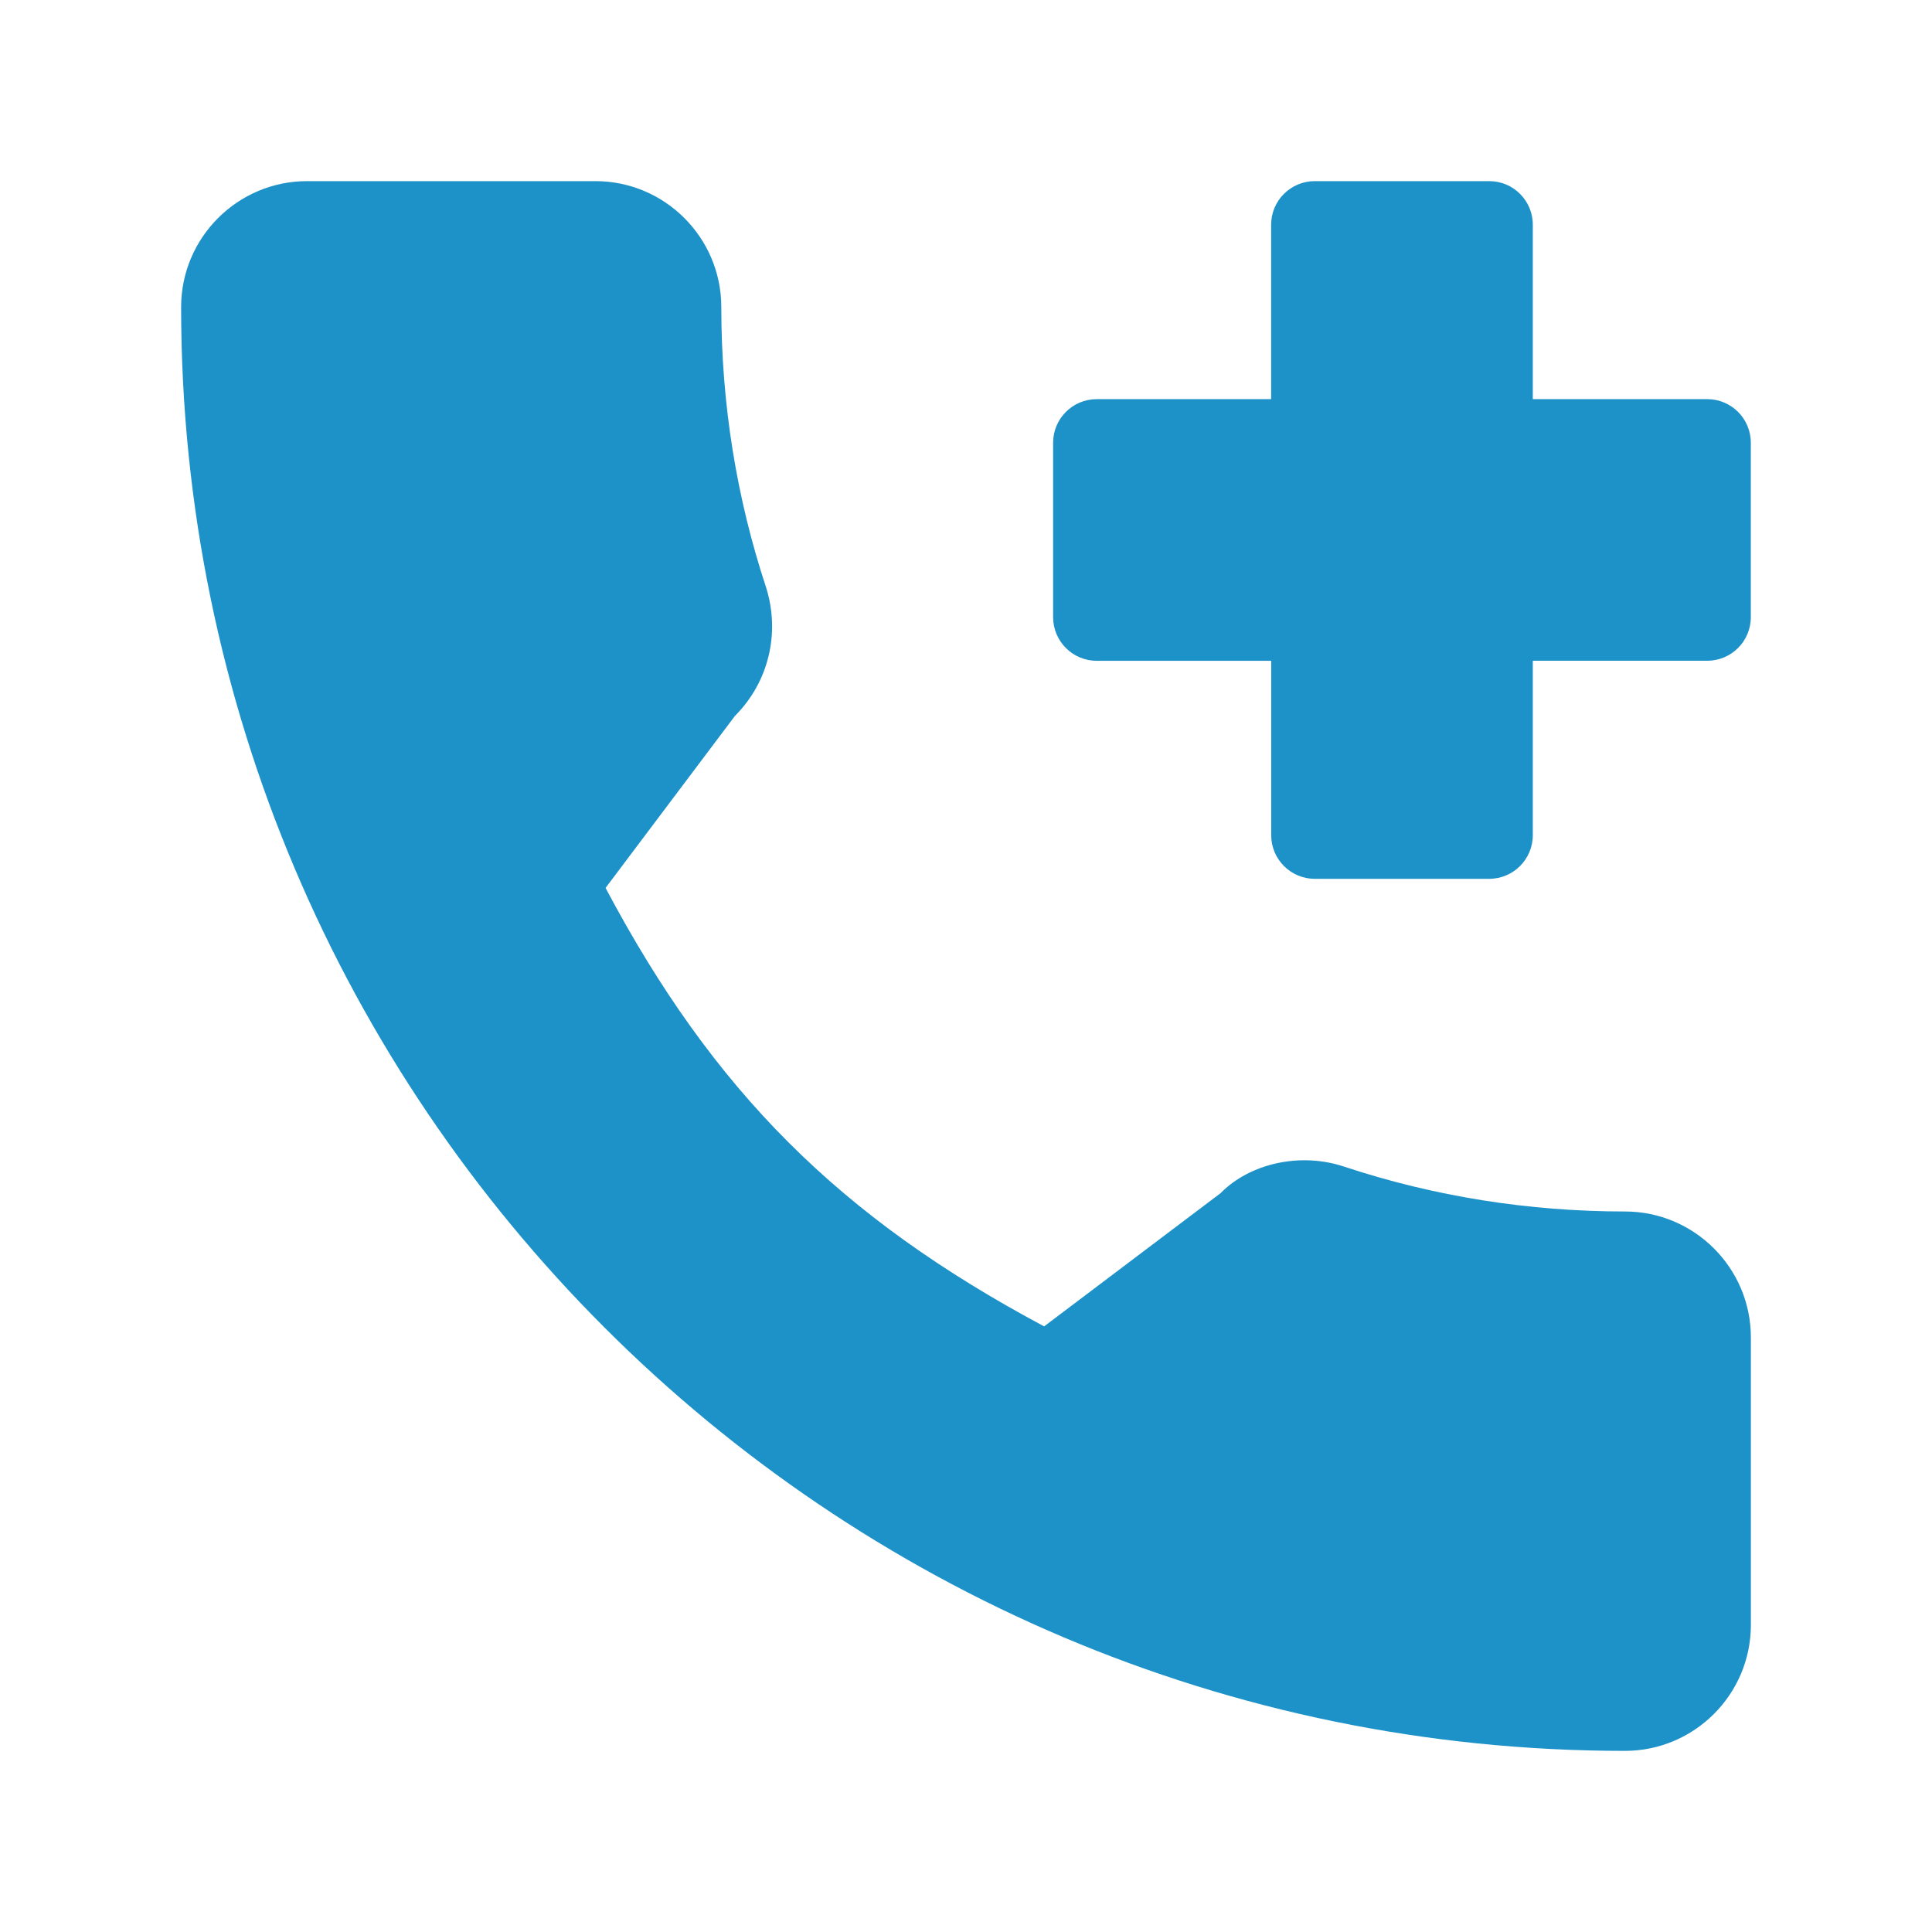
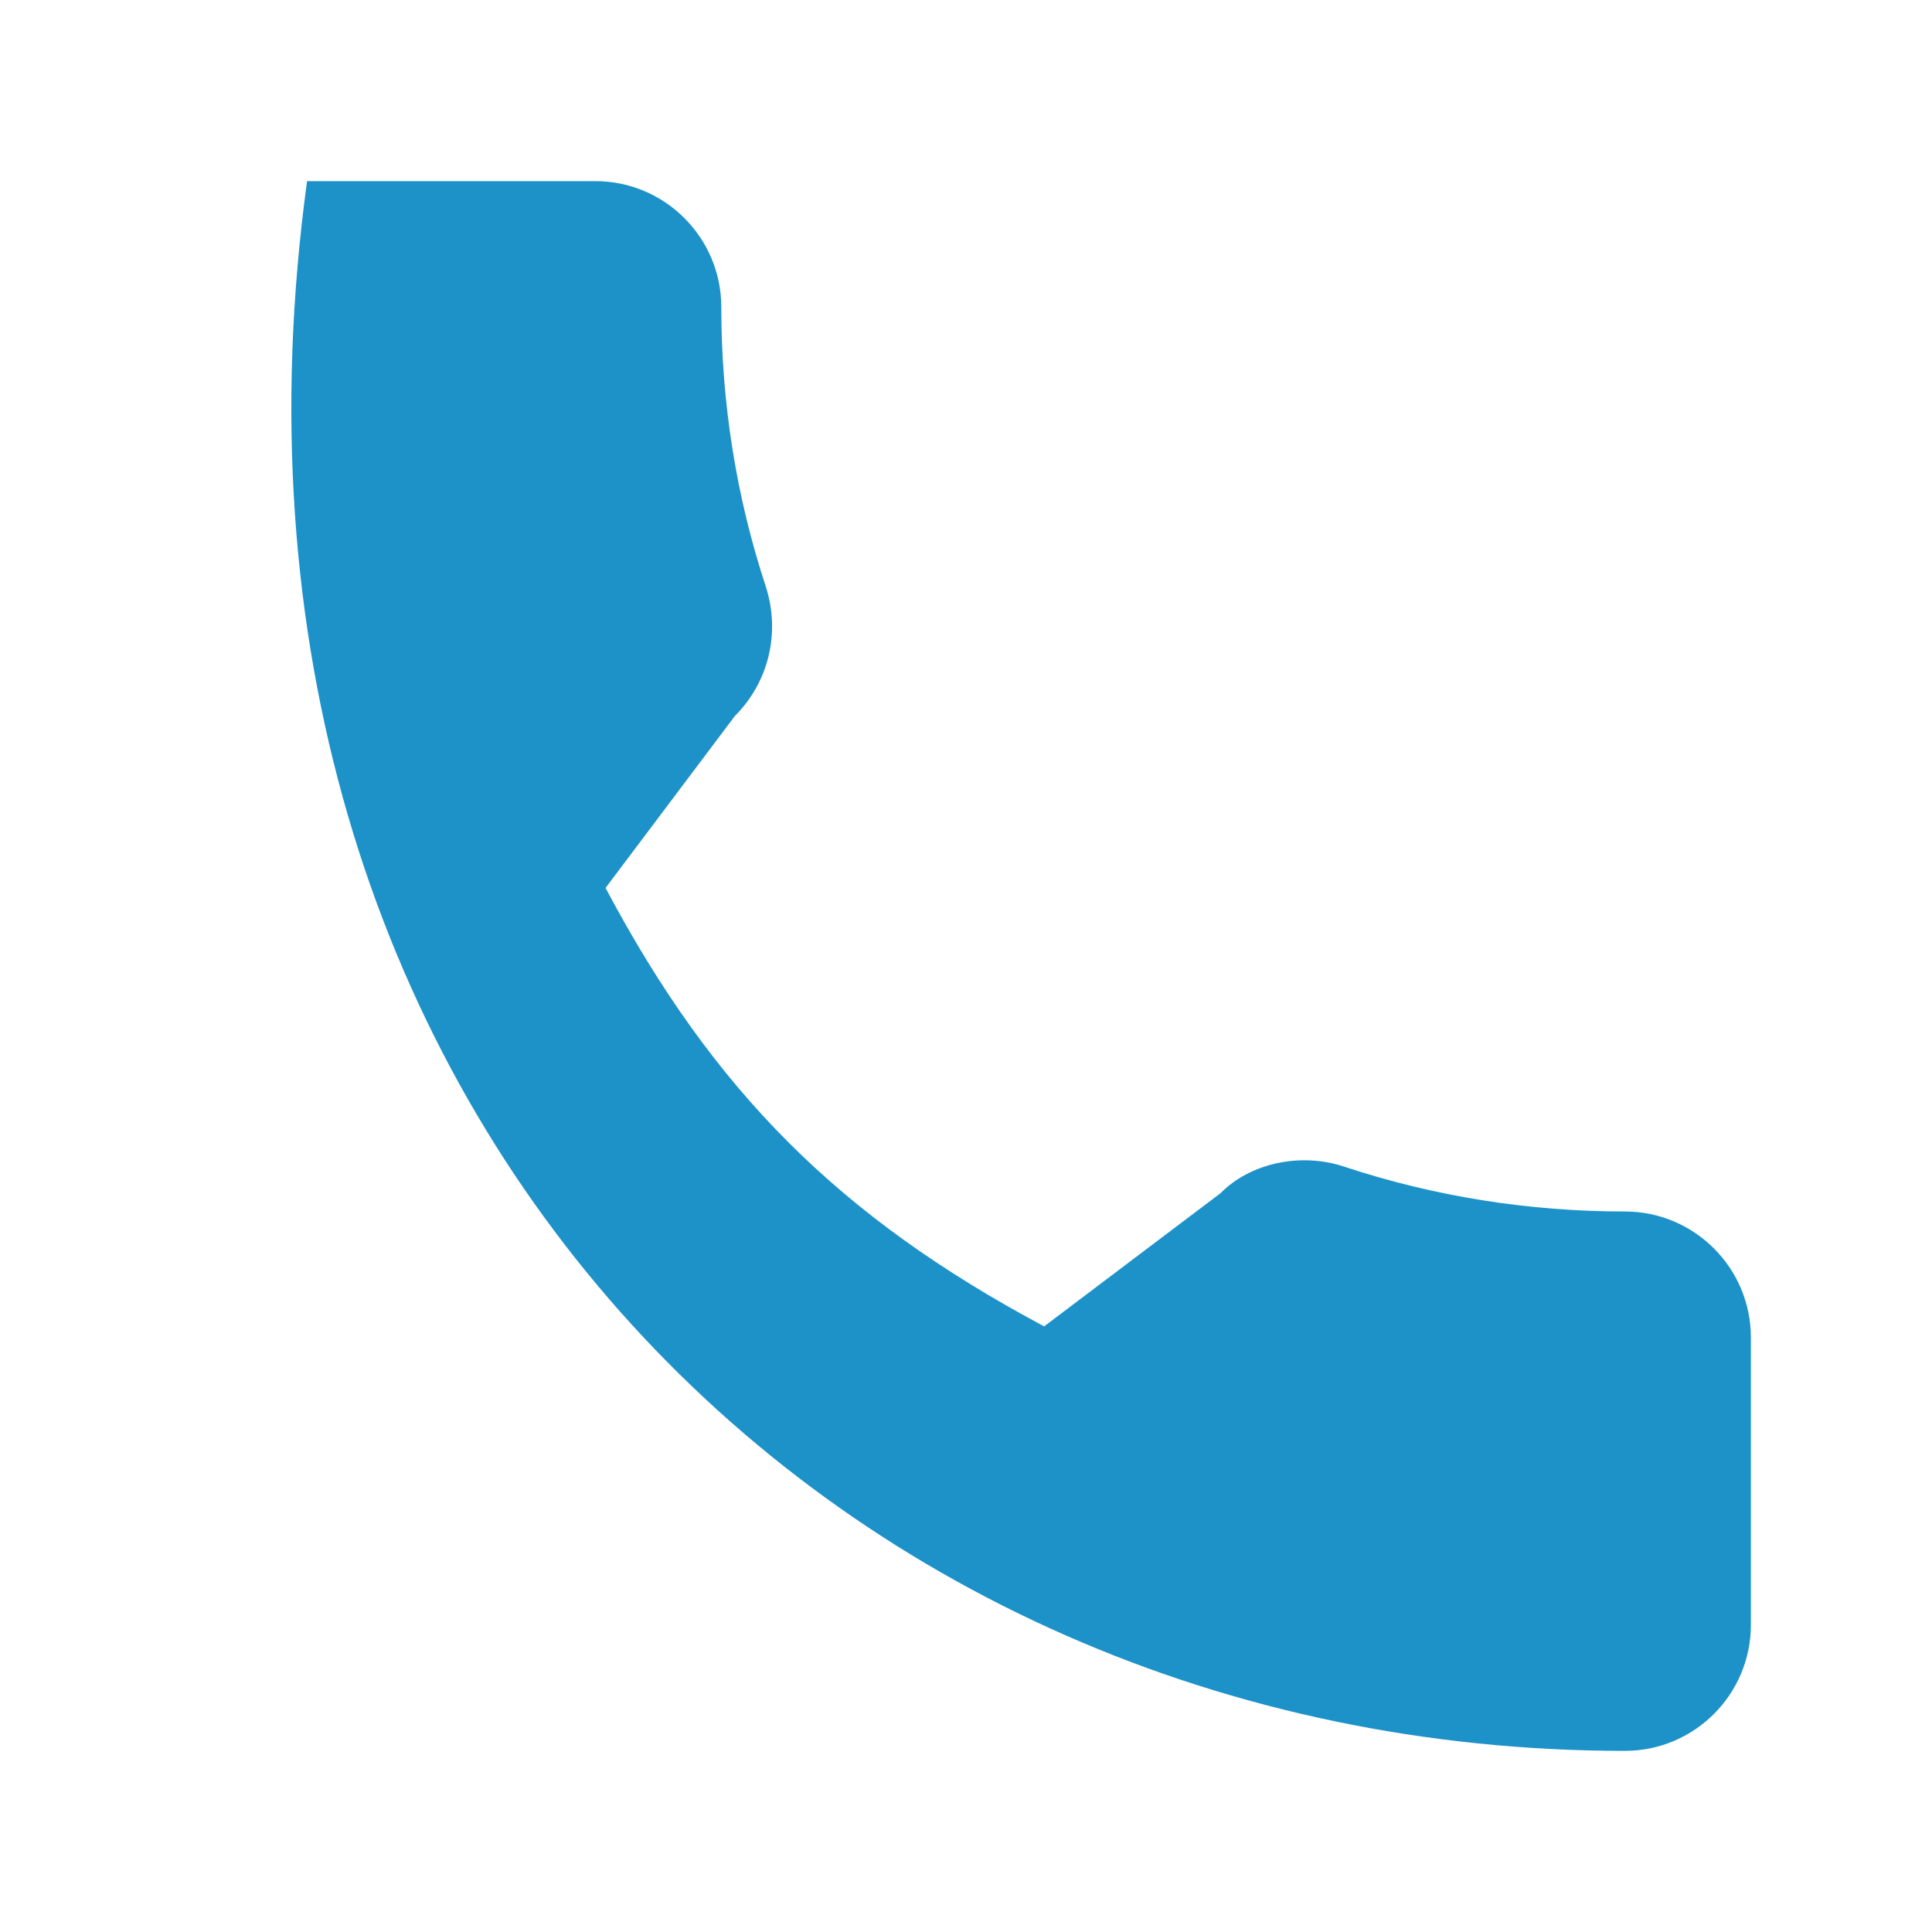
<svg xmlns="http://www.w3.org/2000/svg" width="32" height="32" viewBox="0 0 32 32" fill="none">
-   <path d="M26.914 20.066C25.322 20.066 23.759 19.817 22.278 19.328C21.539 19.076 20.699 19.271 20.217 19.762L17.294 21.969C13.903 20.159 11.815 18.072 10.03 14.707L12.172 11.859C12.728 11.303 12.928 10.492 12.689 9.73C12.197 8.241 11.947 6.679 11.947 5.086C11.947 3.936 11.011 3 9.861 3H5.086C3.936 3 3 3.936 3 5.086C3 18.273 13.728 29 26.914 29C28.064 29 29 28.064 29 26.914V22.152C29 21.002 28.064 20.066 26.914 20.066Z" fill="#1D92C9" />
-   <path d="M28.277 6.611H25.388V3.722C25.388 3.323 25.065 3 24.666 3H21.777C21.378 3 21.054 3.323 21.054 3.722V6.611H18.166C17.766 6.611 17.443 6.934 17.443 7.333V10.222C17.443 10.621 17.766 10.945 18.166 10.945H21.055V13.833C21.055 14.232 21.378 14.556 21.777 14.556H24.666C25.065 14.556 25.388 14.232 25.388 13.833V10.944H28.277C28.676 10.944 28.999 10.621 28.999 10.222V7.333C28.999 6.934 28.676 6.611 28.277 6.611Z" fill="#1D92C9" />
+   <path d="M26.914 20.066C25.322 20.066 23.759 19.817 22.278 19.328C21.539 19.076 20.699 19.271 20.217 19.762L17.294 21.969C13.903 20.159 11.815 18.072 10.03 14.707L12.172 11.859C12.728 11.303 12.928 10.492 12.689 9.73C12.197 8.241 11.947 6.679 11.947 5.086C11.947 3.936 11.011 3 9.861 3H5.086C3 18.273 13.728 29 26.914 29C28.064 29 29 28.064 29 26.914V22.152C29 21.002 28.064 20.066 26.914 20.066Z" fill="#1D92C9" />
</svg>